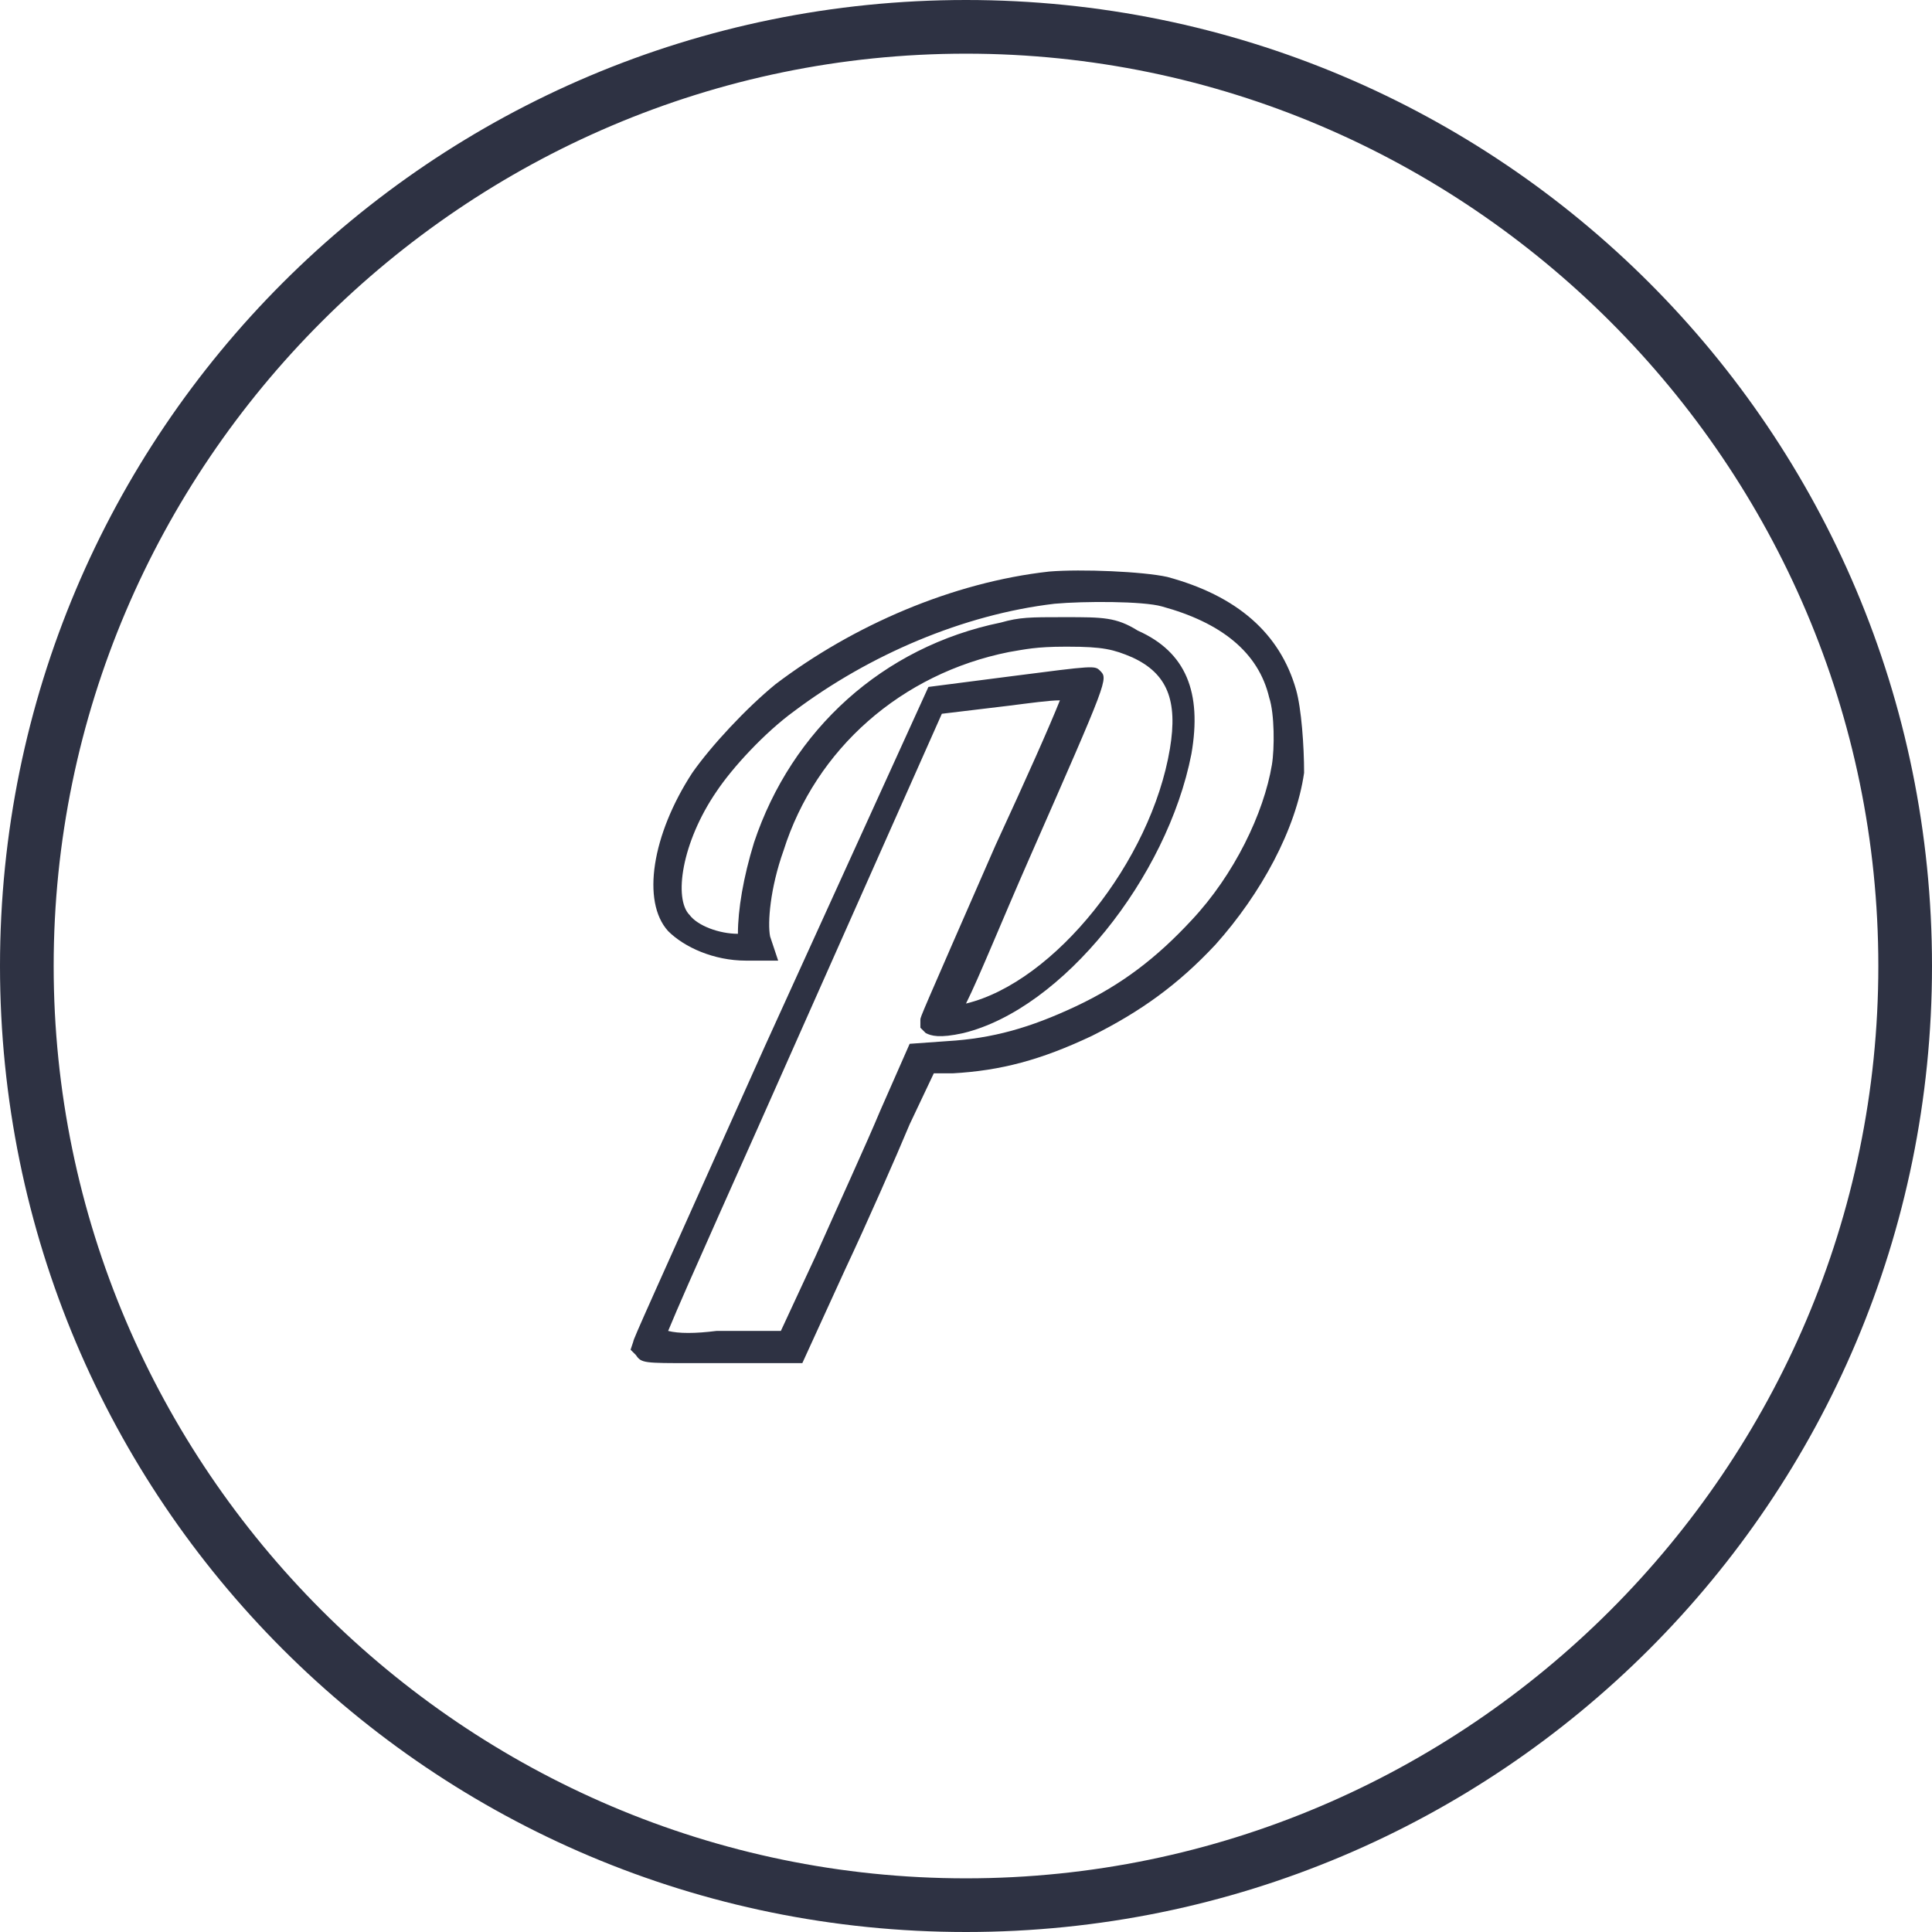
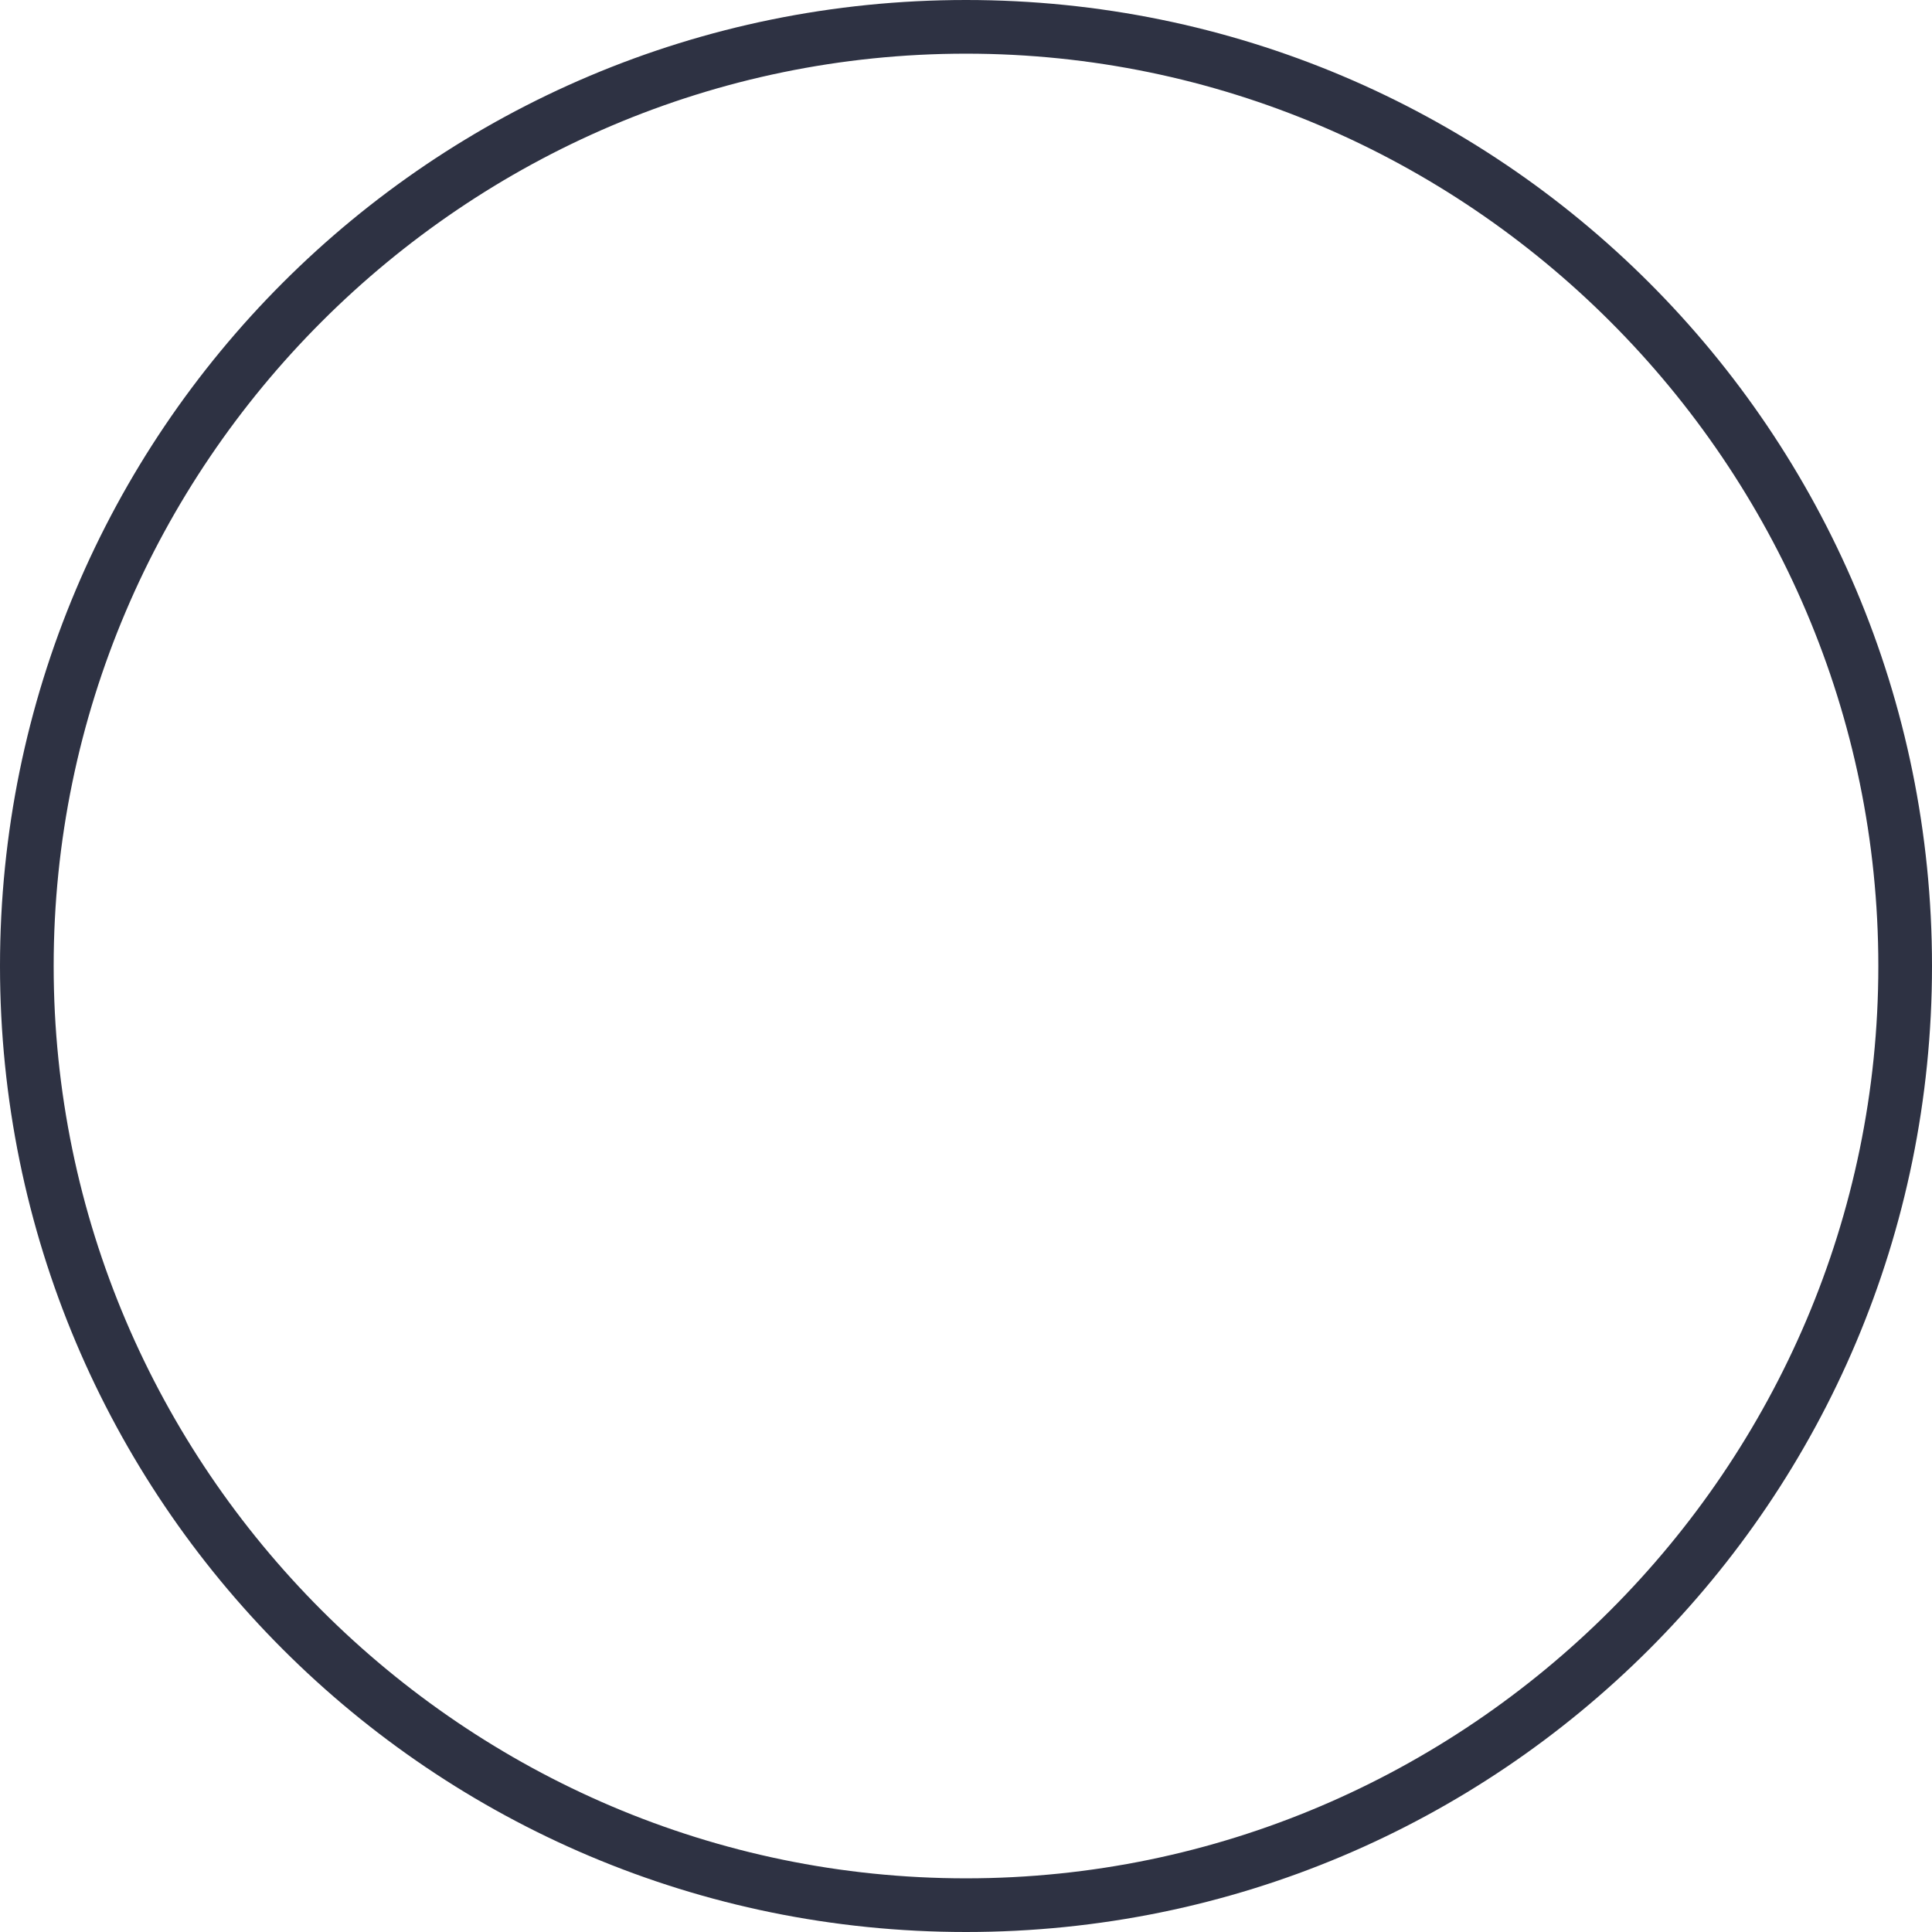
<svg xmlns="http://www.w3.org/2000/svg" version="1.1" id="Layer_1" x="0px" y="0px" viewBox="0 0 72 72" style="enable-background:new 0 0 72 72;" xml:space="preserve">
  <style type="text/css">
	.st0{fill:#2E3243;}
	.st1{fill:none;}
</style>
  <path class="st0" d="M36,72C16.1,72,0,55.9,0,36S16.1,0,36,0s36,16.1,36,36S55.9,72,36,72z M36,2C17.3,2,2,17.3,2,36s15.3,34,34,34  s34-15.3,34-34S54.7,2,36,2z" />
-   <path class="st1" d="M132.7,6.3L130,6.7l-5.3,11.9c-2.6,6-4.8,10.8-5.3,11.8c0.4,0,1.2,0,2.4,0l2.6,0l1.4-3.1  c0.8-1.7,1.9-4.2,2.4-5.4l1-2.3l1.1-0.1c1.7-0.1,3.1-0.5,4.9-1.3c1.7-0.8,3.1-1.8,4.4-3.3c1.6-1.7,2.8-4.1,3.1-6  c0.1-0.7,0.1-2.1-0.1-2.7c-0.5-1.8-2-3.1-4.3-3.7c-0.8-0.2-3-0.3-4.2-0.1c-3.5,0.4-7.1,1.9-9.9,4.1c-1.1,0.8-2.3,2.1-3,3.1  c-1.3,1.9-1.7,4.2-1,5c0.4,0.5,1.4,0.8,2.3,0.8l0.2,0l0,0c-0.2-0.7,0-2.2,0.5-3.6c1.3-4,4.6-7,8.9-7.9c0.7-0.1,1.1-0.2,2.2-0.2  c1.5,0,2,0.1,2.8,0.5c1.5,0.7,2.1,2.1,1.8,4.2c-0.8,4.5-4.6,9.2-8.2,10.1c-0.4,0.1-0.9,0.2-1.1,0.1l-0.1-0.1l0-0.1  c0,0,0-0.1,2.8-6.4c1.4-3.1,2.3-5.3,2.6-6C134.9,6,133.9,6.2,132.7,6.3z" />
-   <path class="st0" d="M48.3,25.7c-0.6-2.1-2.2-3.5-4.8-4.2c-0.9-0.2-3.2-0.3-4.4-0.2c-3.6,0.4-7.3,2-10.2,4.2  c-1.1,0.9-2.4,2.3-3.1,3.3c-1.5,2.3-1.9,4.8-0.9,5.9c0.6,0.6,1.7,1.1,2.9,1.1l1.2,0l-0.3-0.9c-0.1-0.5,0-1.8,0.5-3.2  c1.2-3.8,4.4-6.6,8.4-7.4c0.6-0.1,1-0.2,2.1-0.2h0.1c1.3,0,1.7,0.1,2.4,0.4c1.3,0.6,1.7,1.6,1.4,3.4c-0.7,4.2-4.3,8.7-7.6,9.5  c0.5-1,1.3-3,2.4-5.5c2.9-6.6,2.9-6.6,2.6-6.9c-0.2-0.2-0.2-0.2-3.3,0.2l-3.1,0.4L28.5,39c-4.3,9.6-4.9,10.9-4.9,11l-0.1,0.3  l0.2,0.2c0.2,0.3,0.3,0.3,2.1,0.3c0.3,0,0.6,0,1,0l3.1,0l1.6-3.5c0.8-1.7,1.9-4.2,2.4-5.4l0.9-1.9l0.7,0c1.8-0.1,3.3-0.5,5.2-1.4  c1.8-0.9,3.2-1.9,4.6-3.4c1.7-1.9,3-4.3,3.3-6.4C48.6,27.8,48.5,26.4,48.3,25.7z M24.9,49.6c0.7-1.7,2.7-6.1,5-11.3l5.2-11.7  l2.5-0.3c0.8-0.1,1.5-0.2,1.9-0.2c-0.4,1-1.2,2.8-2.4,5.4c-2.8,6.4-2.8,6.4-2.8,6.5l0,0.3l0.2,0.2c0.2,0.1,0.5,0.2,1.4,0  c3.7-0.9,7.6-5.8,8.5-10.4c0.4-2.3-0.2-3.8-2-4.6C41.6,23,41.1,23,39.7,23h-0.1c-1.2,0-1.6,0-2.3,0.2c-4.4,0.9-7.8,4-9.2,8.2  c-0.4,1.3-0.6,2.5-0.6,3.4c-0.7,0-1.5-0.3-1.8-0.7c-0.6-0.6-0.3-2.7,1-4.6c0.6-0.9,1.8-2.2,2.9-3c2.8-2.1,6.3-3.6,9.7-4  c1.1-0.1,3.3-0.1,4,0.1c2.2,0.6,3.6,1.7,4,3.4c0.2,0.6,0.2,1.9,0.1,2.5c-0.3,1.8-1.4,4.1-3,5.8c-1.3,1.4-2.6,2.4-4.3,3.2  c-1.7,0.8-3.1,1.2-4.8,1.3l-1.4,0.1l-1.1,2.5c-0.5,1.2-1.6,3.6-2.4,5.4l-1.3,2.8l-2.4,0C25.9,49.7,25.3,49.7,24.9,49.6z" />
</svg>